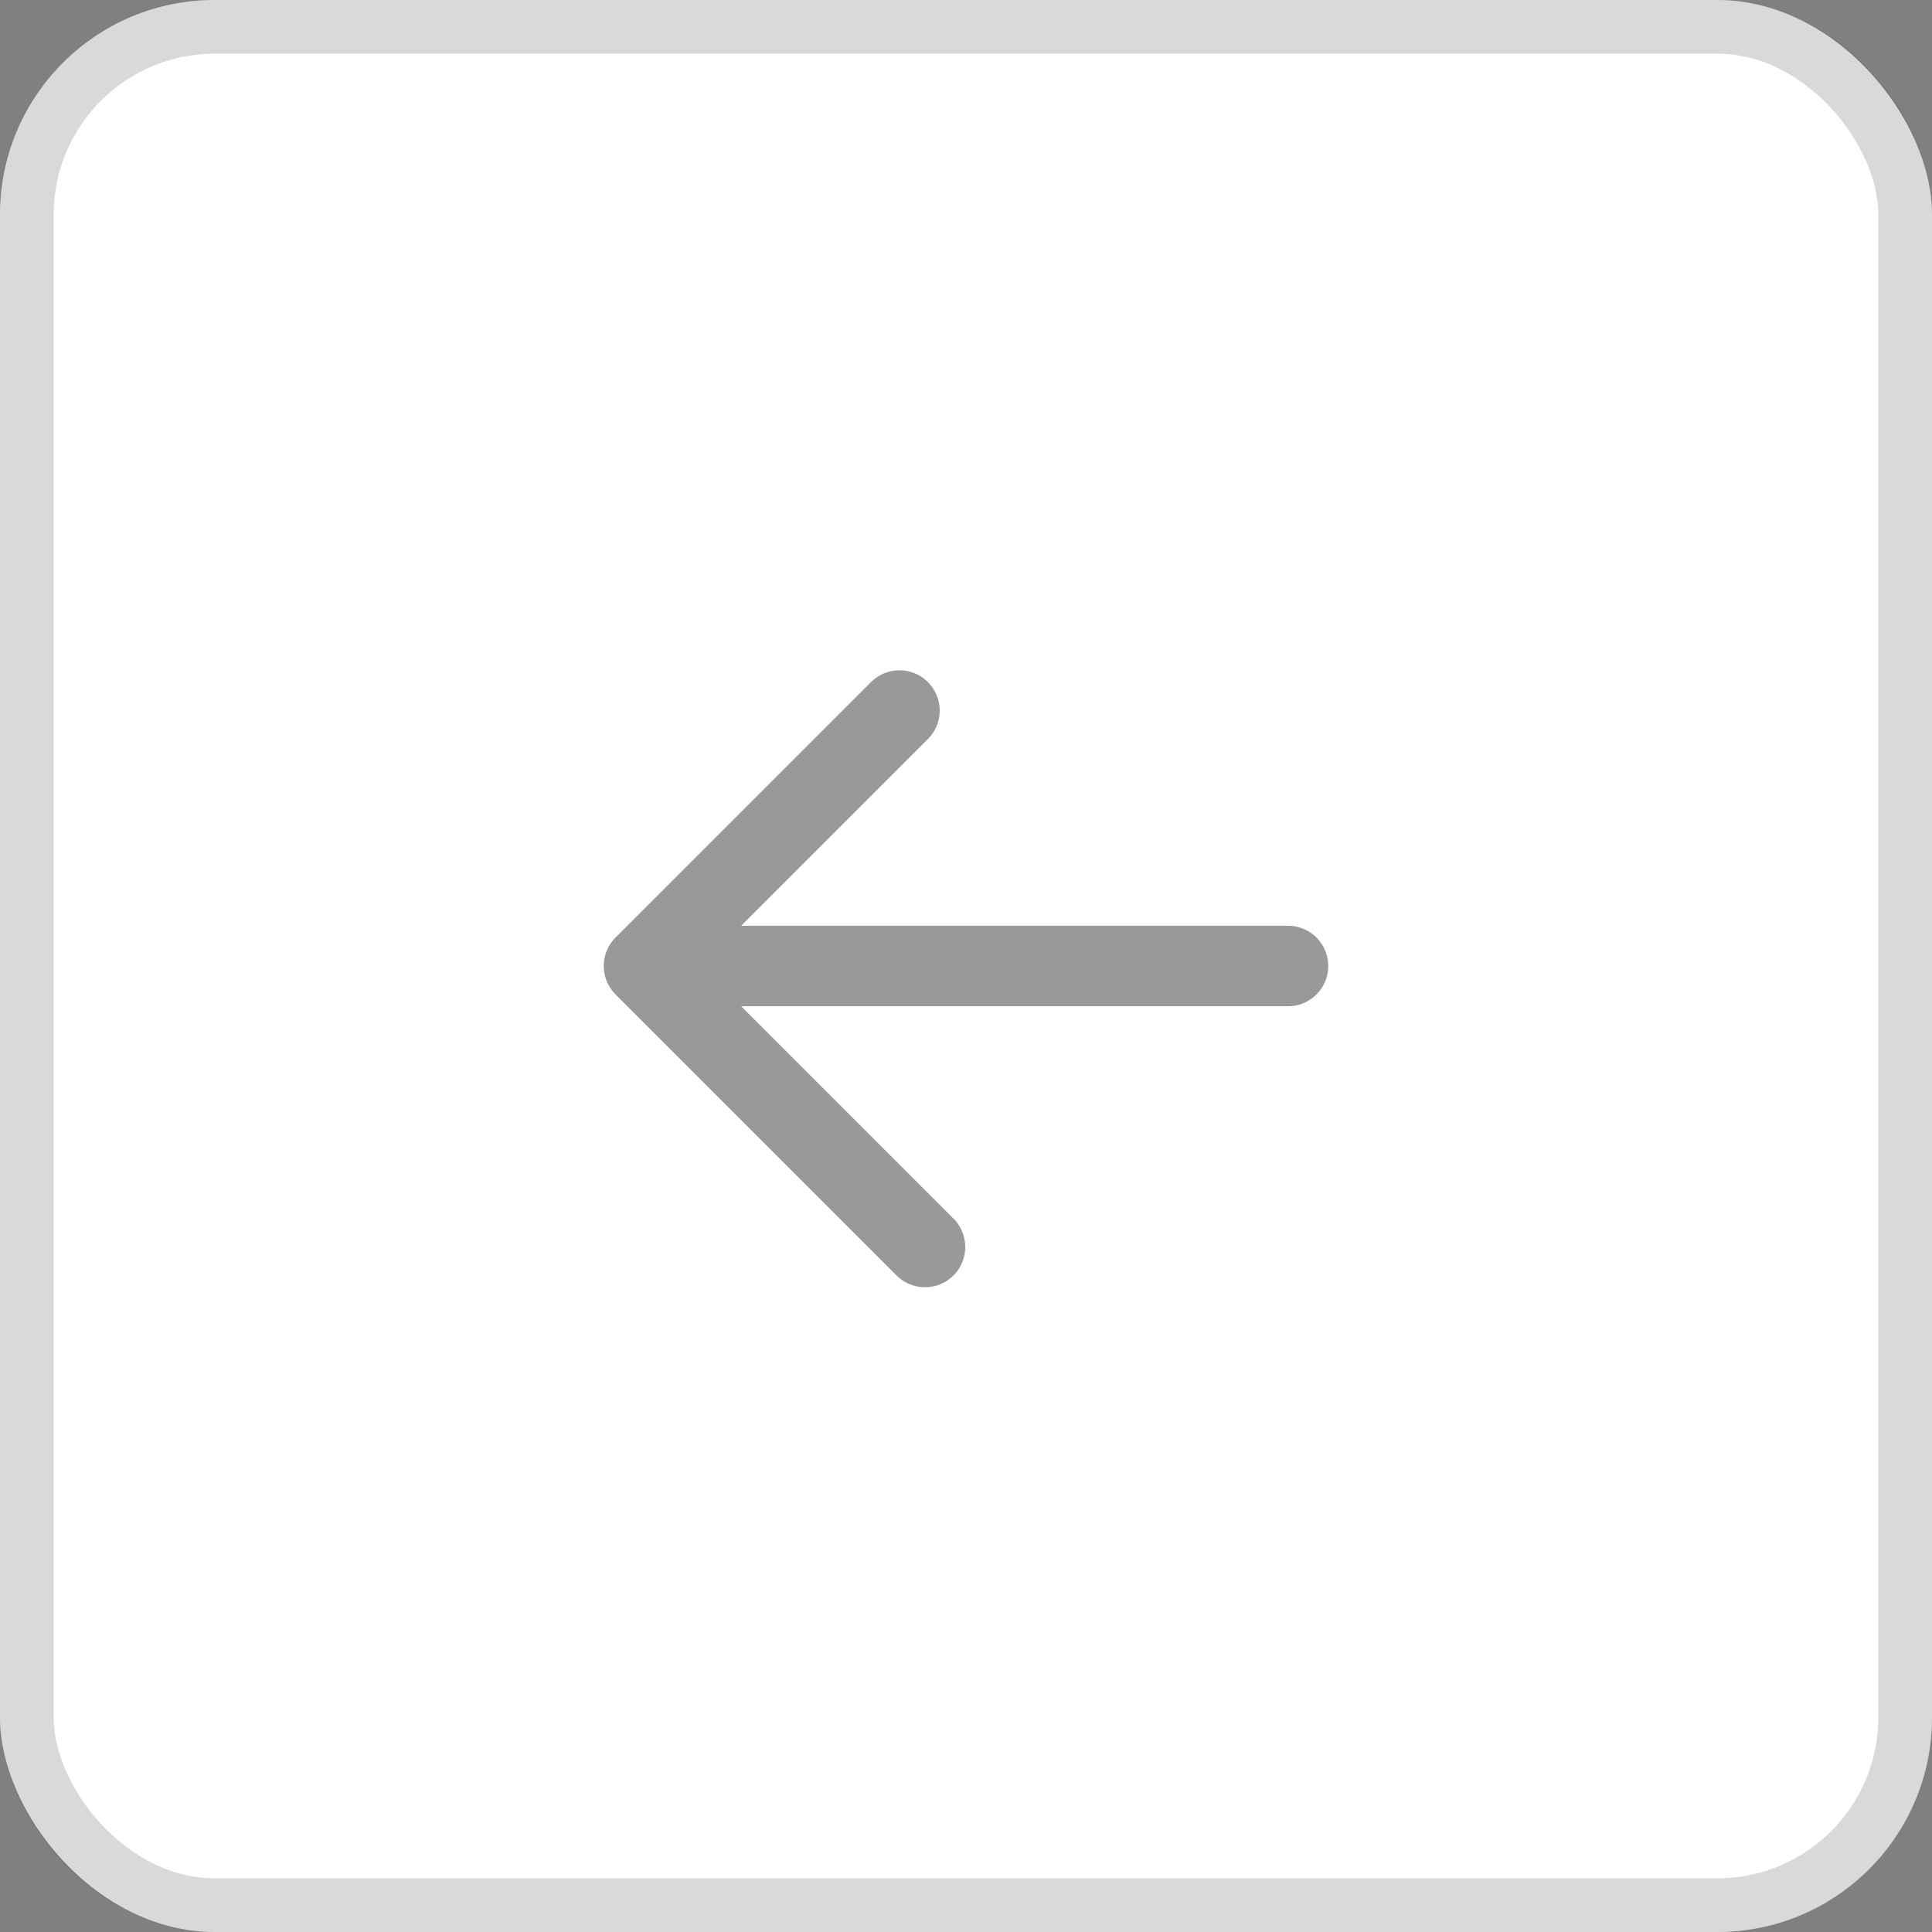
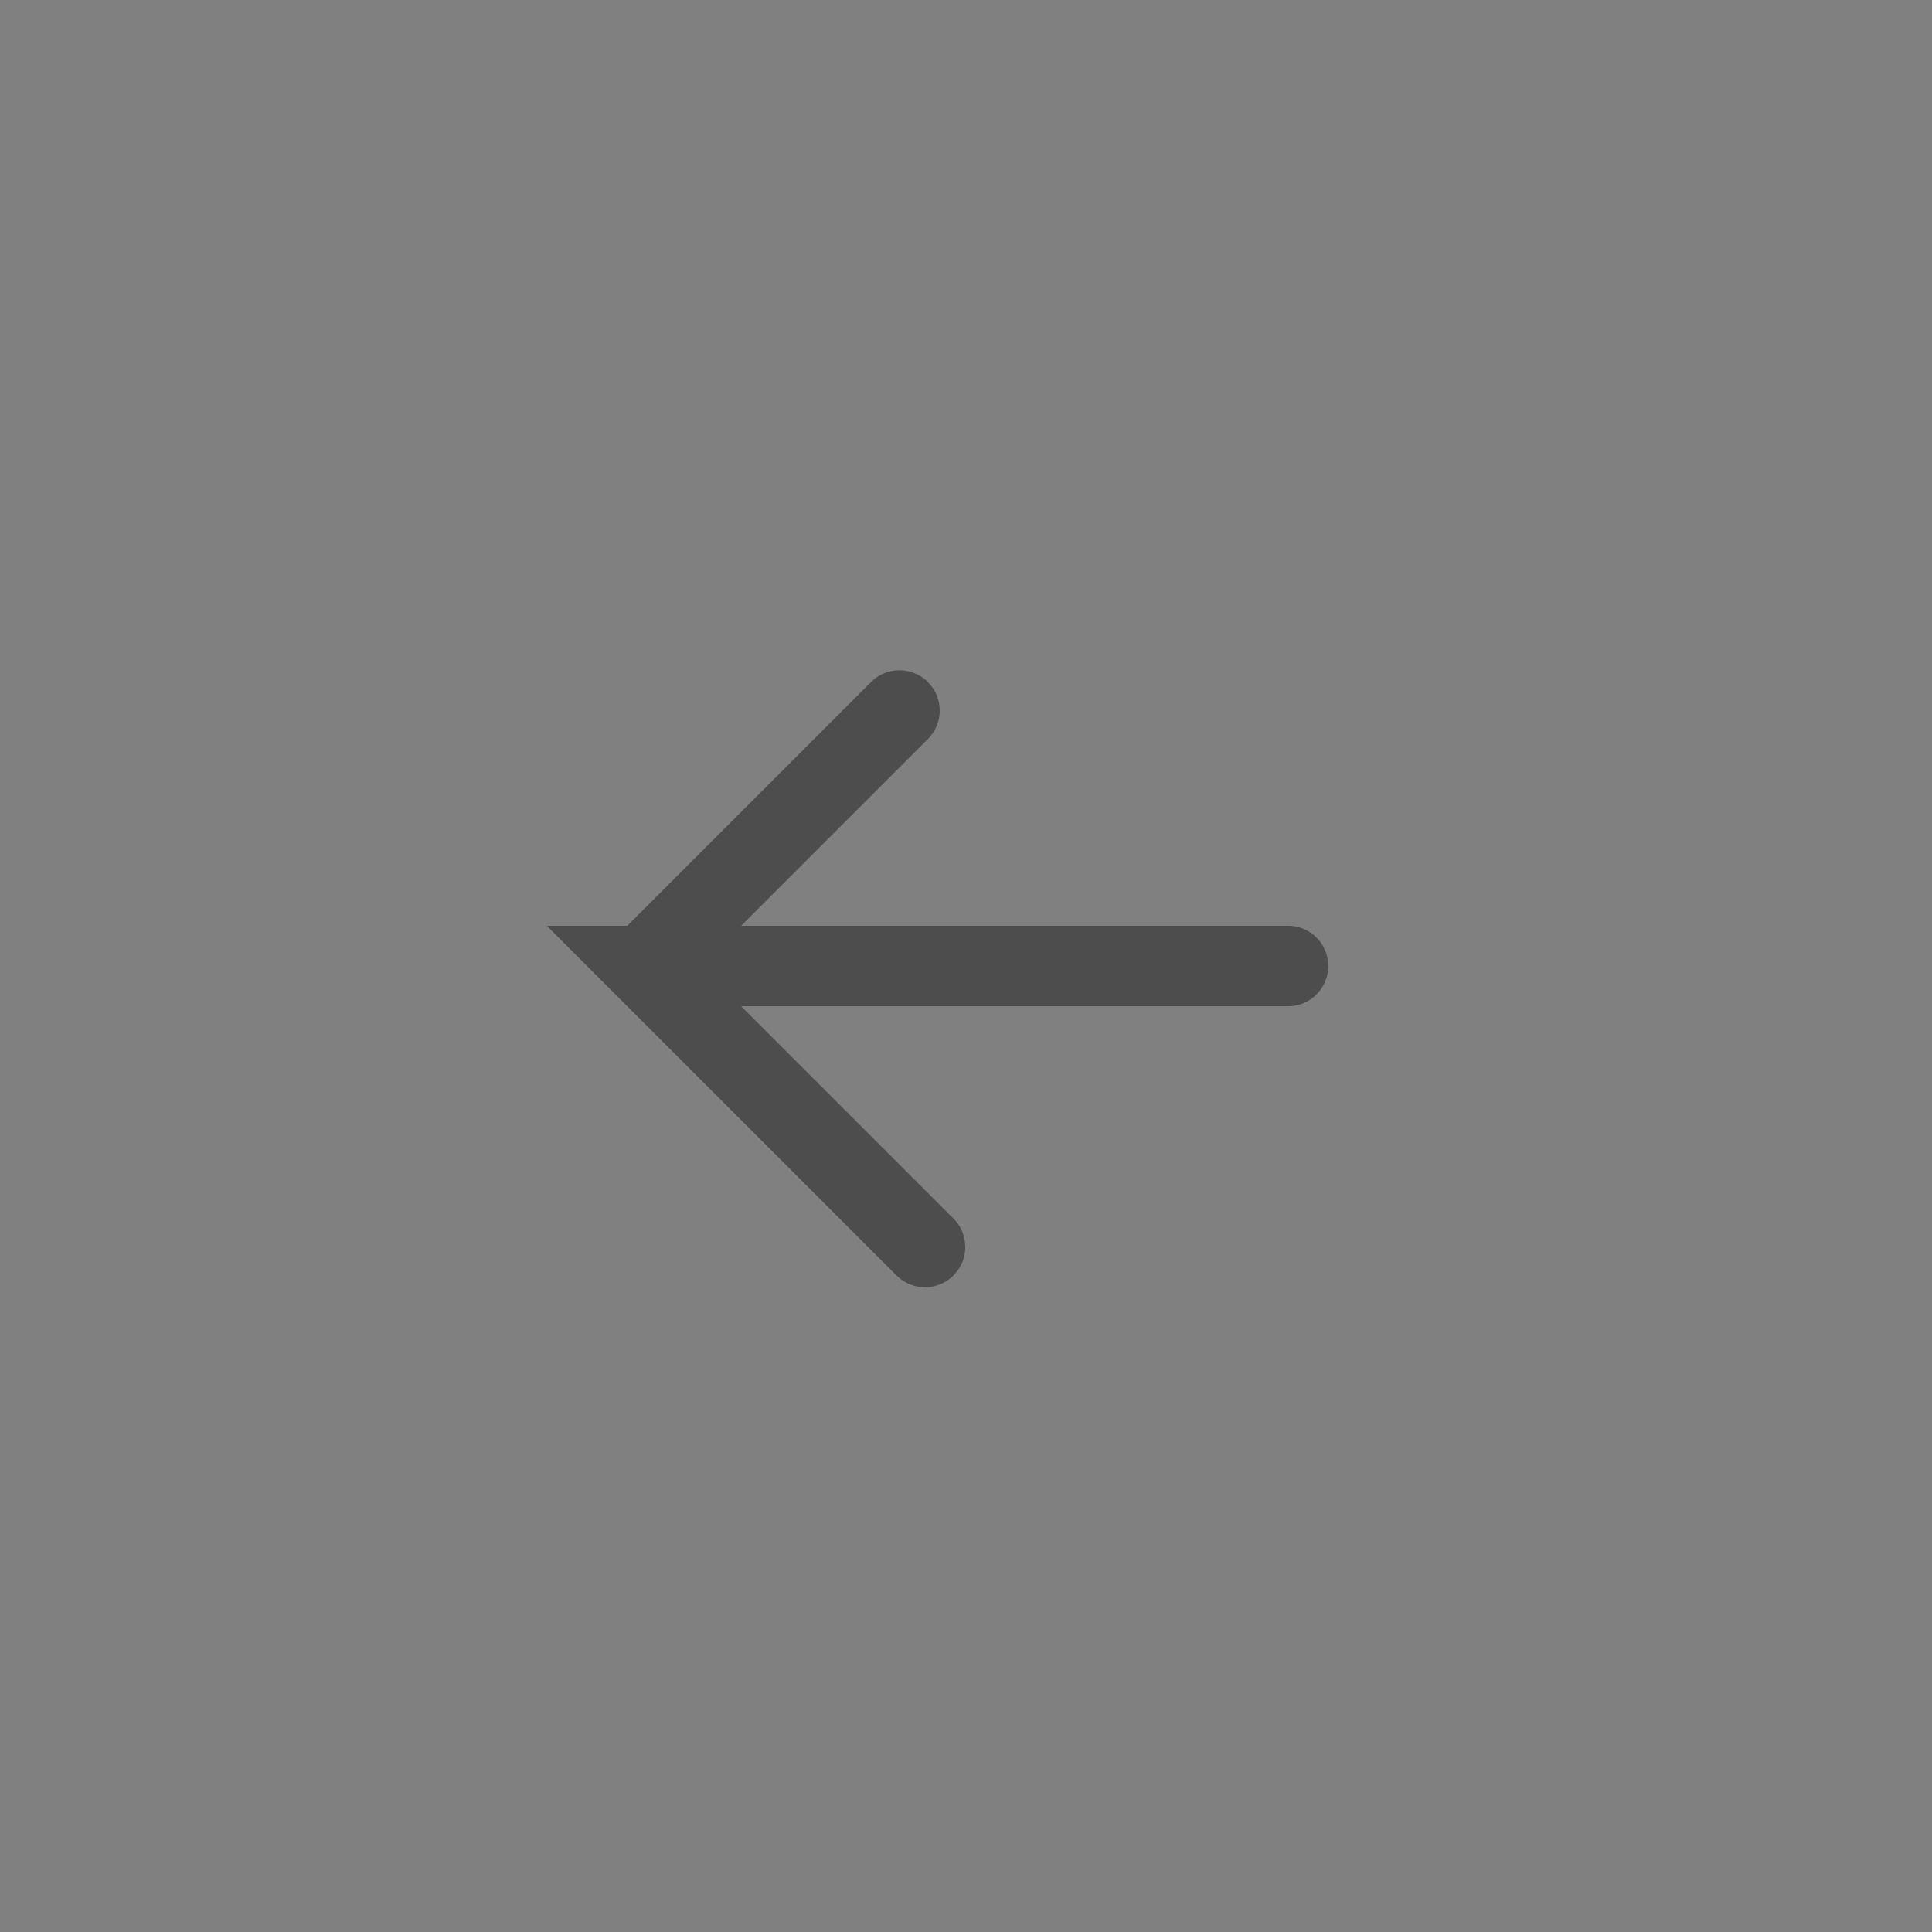
<svg xmlns="http://www.w3.org/2000/svg" fill="none" height="100%" overflow="visible" preserveAspectRatio="none" style="display: block;" viewBox="0 0 36 36" width="100%">
  <rect x="0" y="0" width="36" height="36" fill="#808080" stroke="none" />
  <g id="btn/back_to_home">
-     <rect fill="white" height="36" rx="4" width="36" />
-     <rect height="35" rx="3.5" stroke="black" stroke-opacity="0.15" width="35" x="0.5" y="0.5" />
-     <path d="M24 18H12M12 18L17.236 23.236M12 18L16.76 13.24" id="Button Arrow" stroke="black" stroke-linecap="round" stroke-opacity="0.4" stroke-width="1.5" />
+     <path d="M24 18H12L17.236 23.236M12 18L16.76 13.24" id="Button Arrow" stroke="black" stroke-linecap="round" stroke-opacity="0.4" stroke-width="1.5" />
  </g>
</svg>